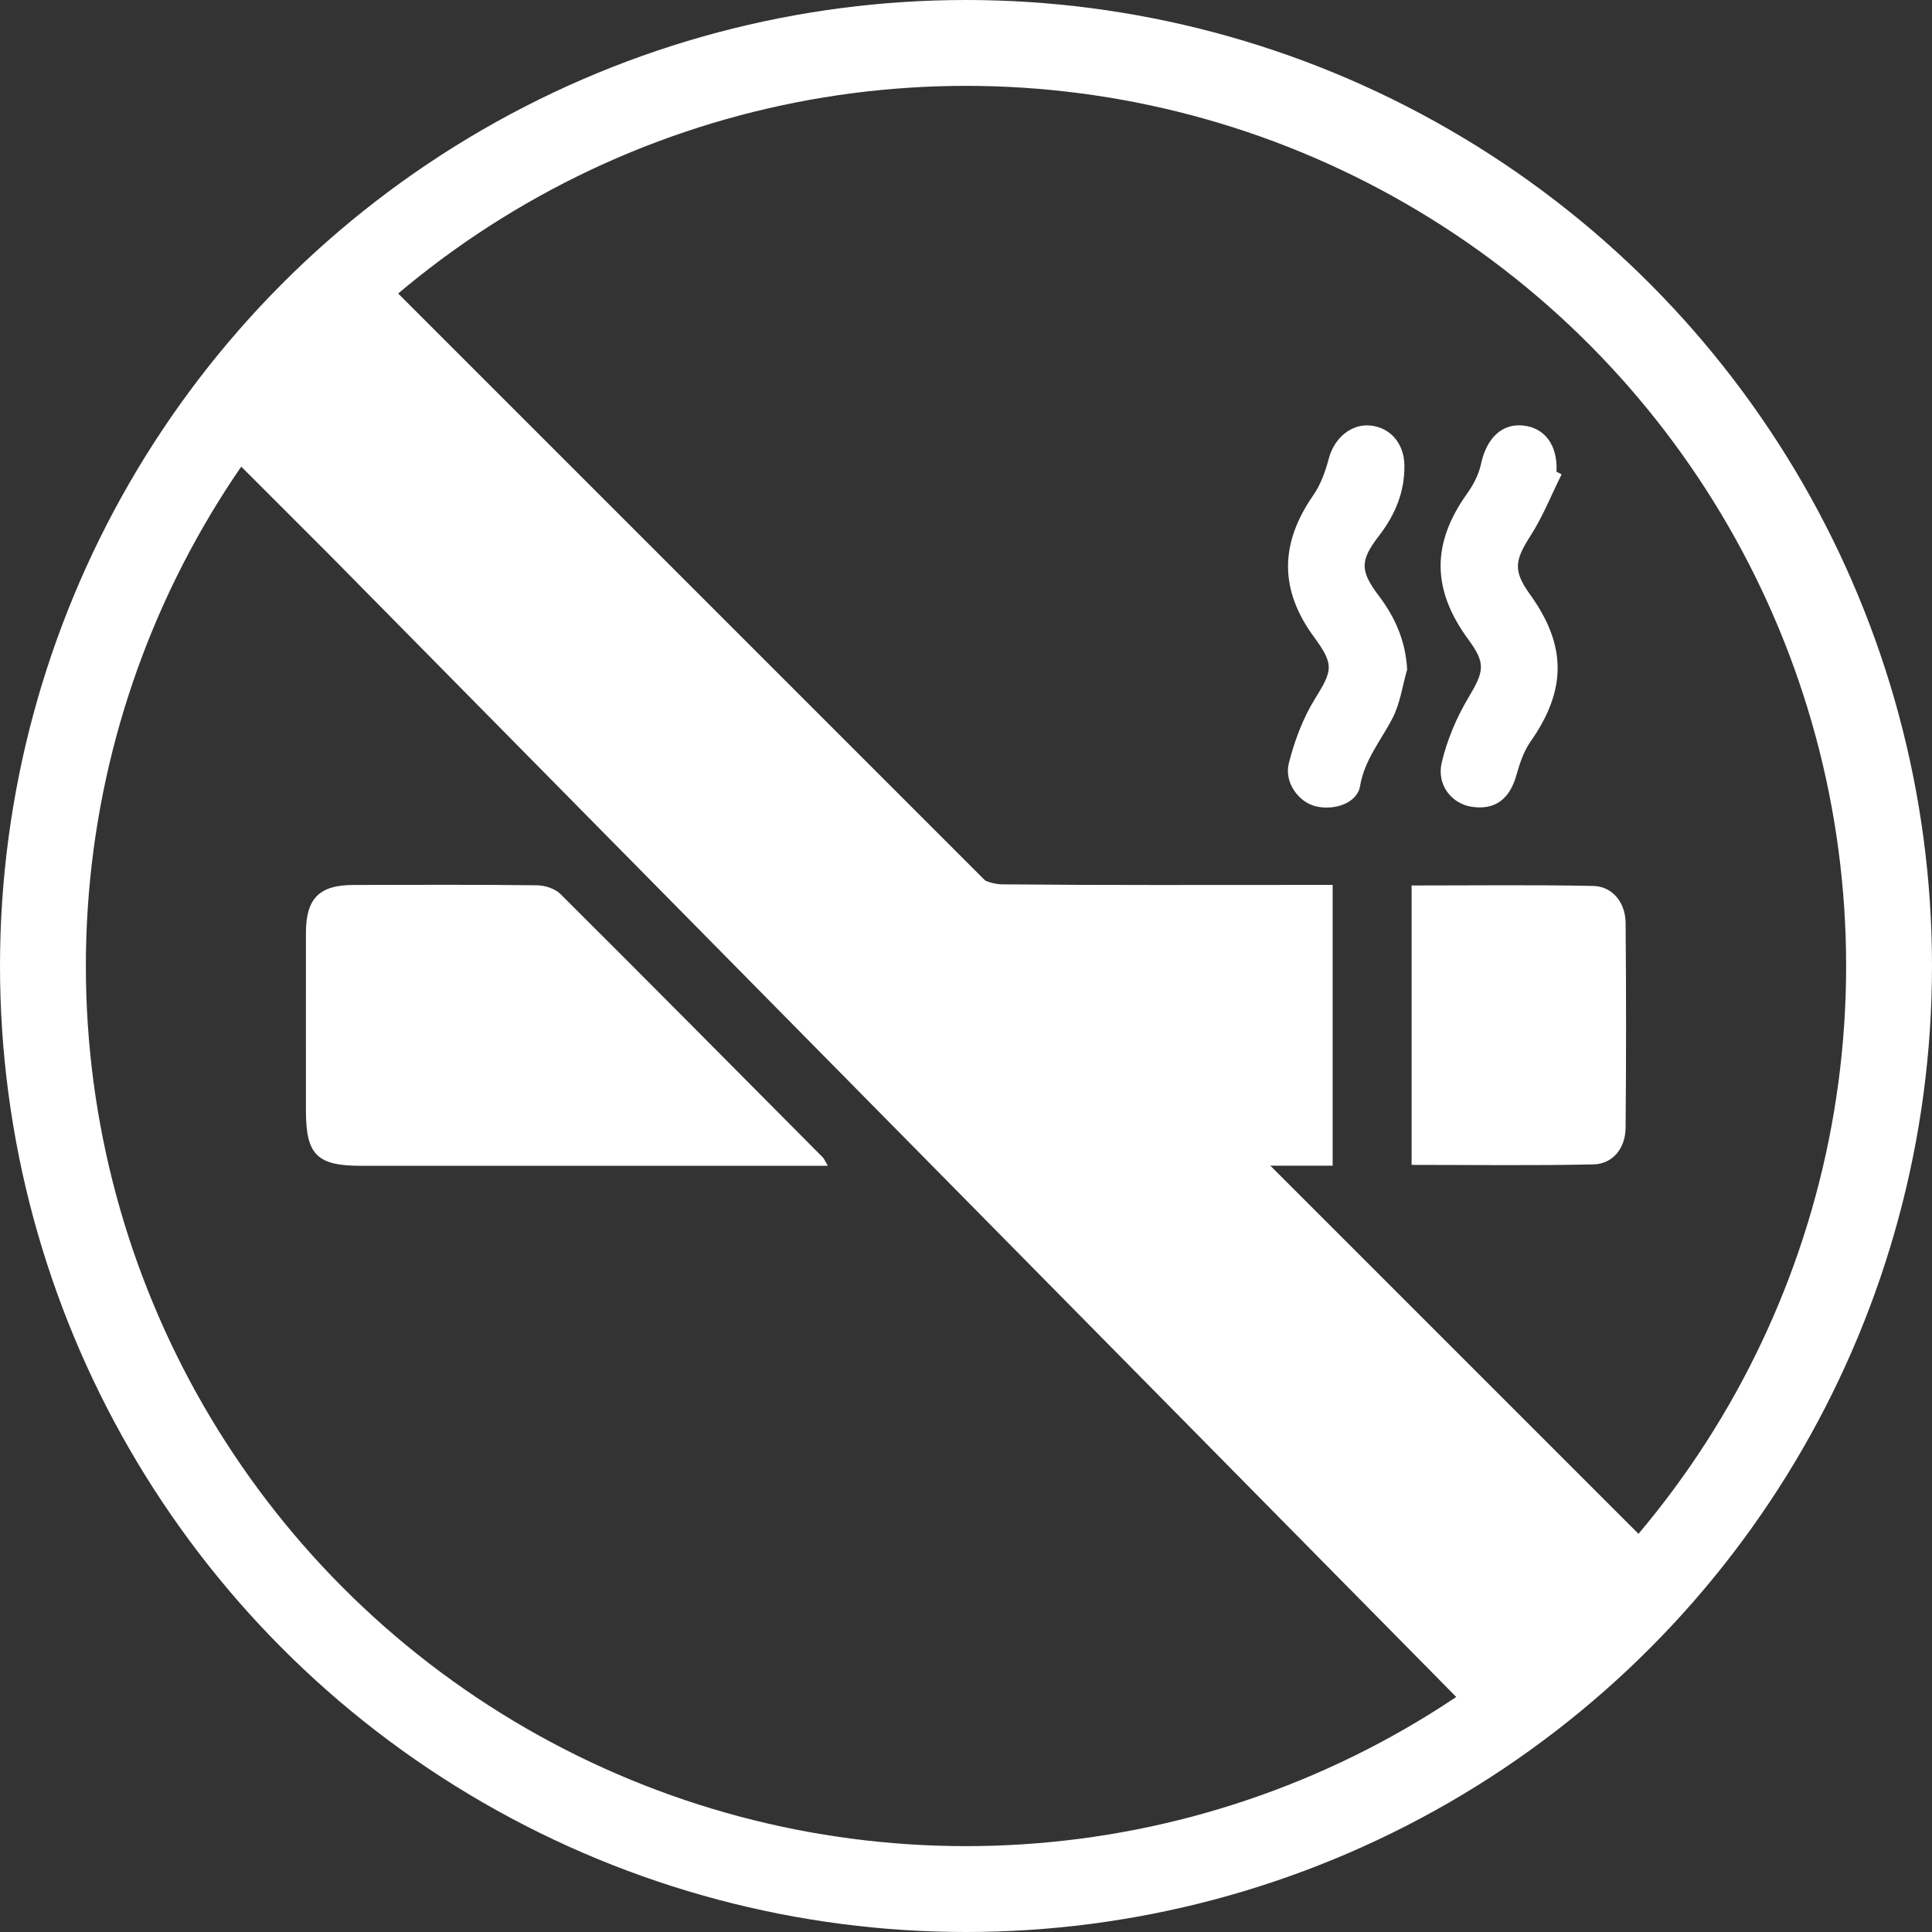
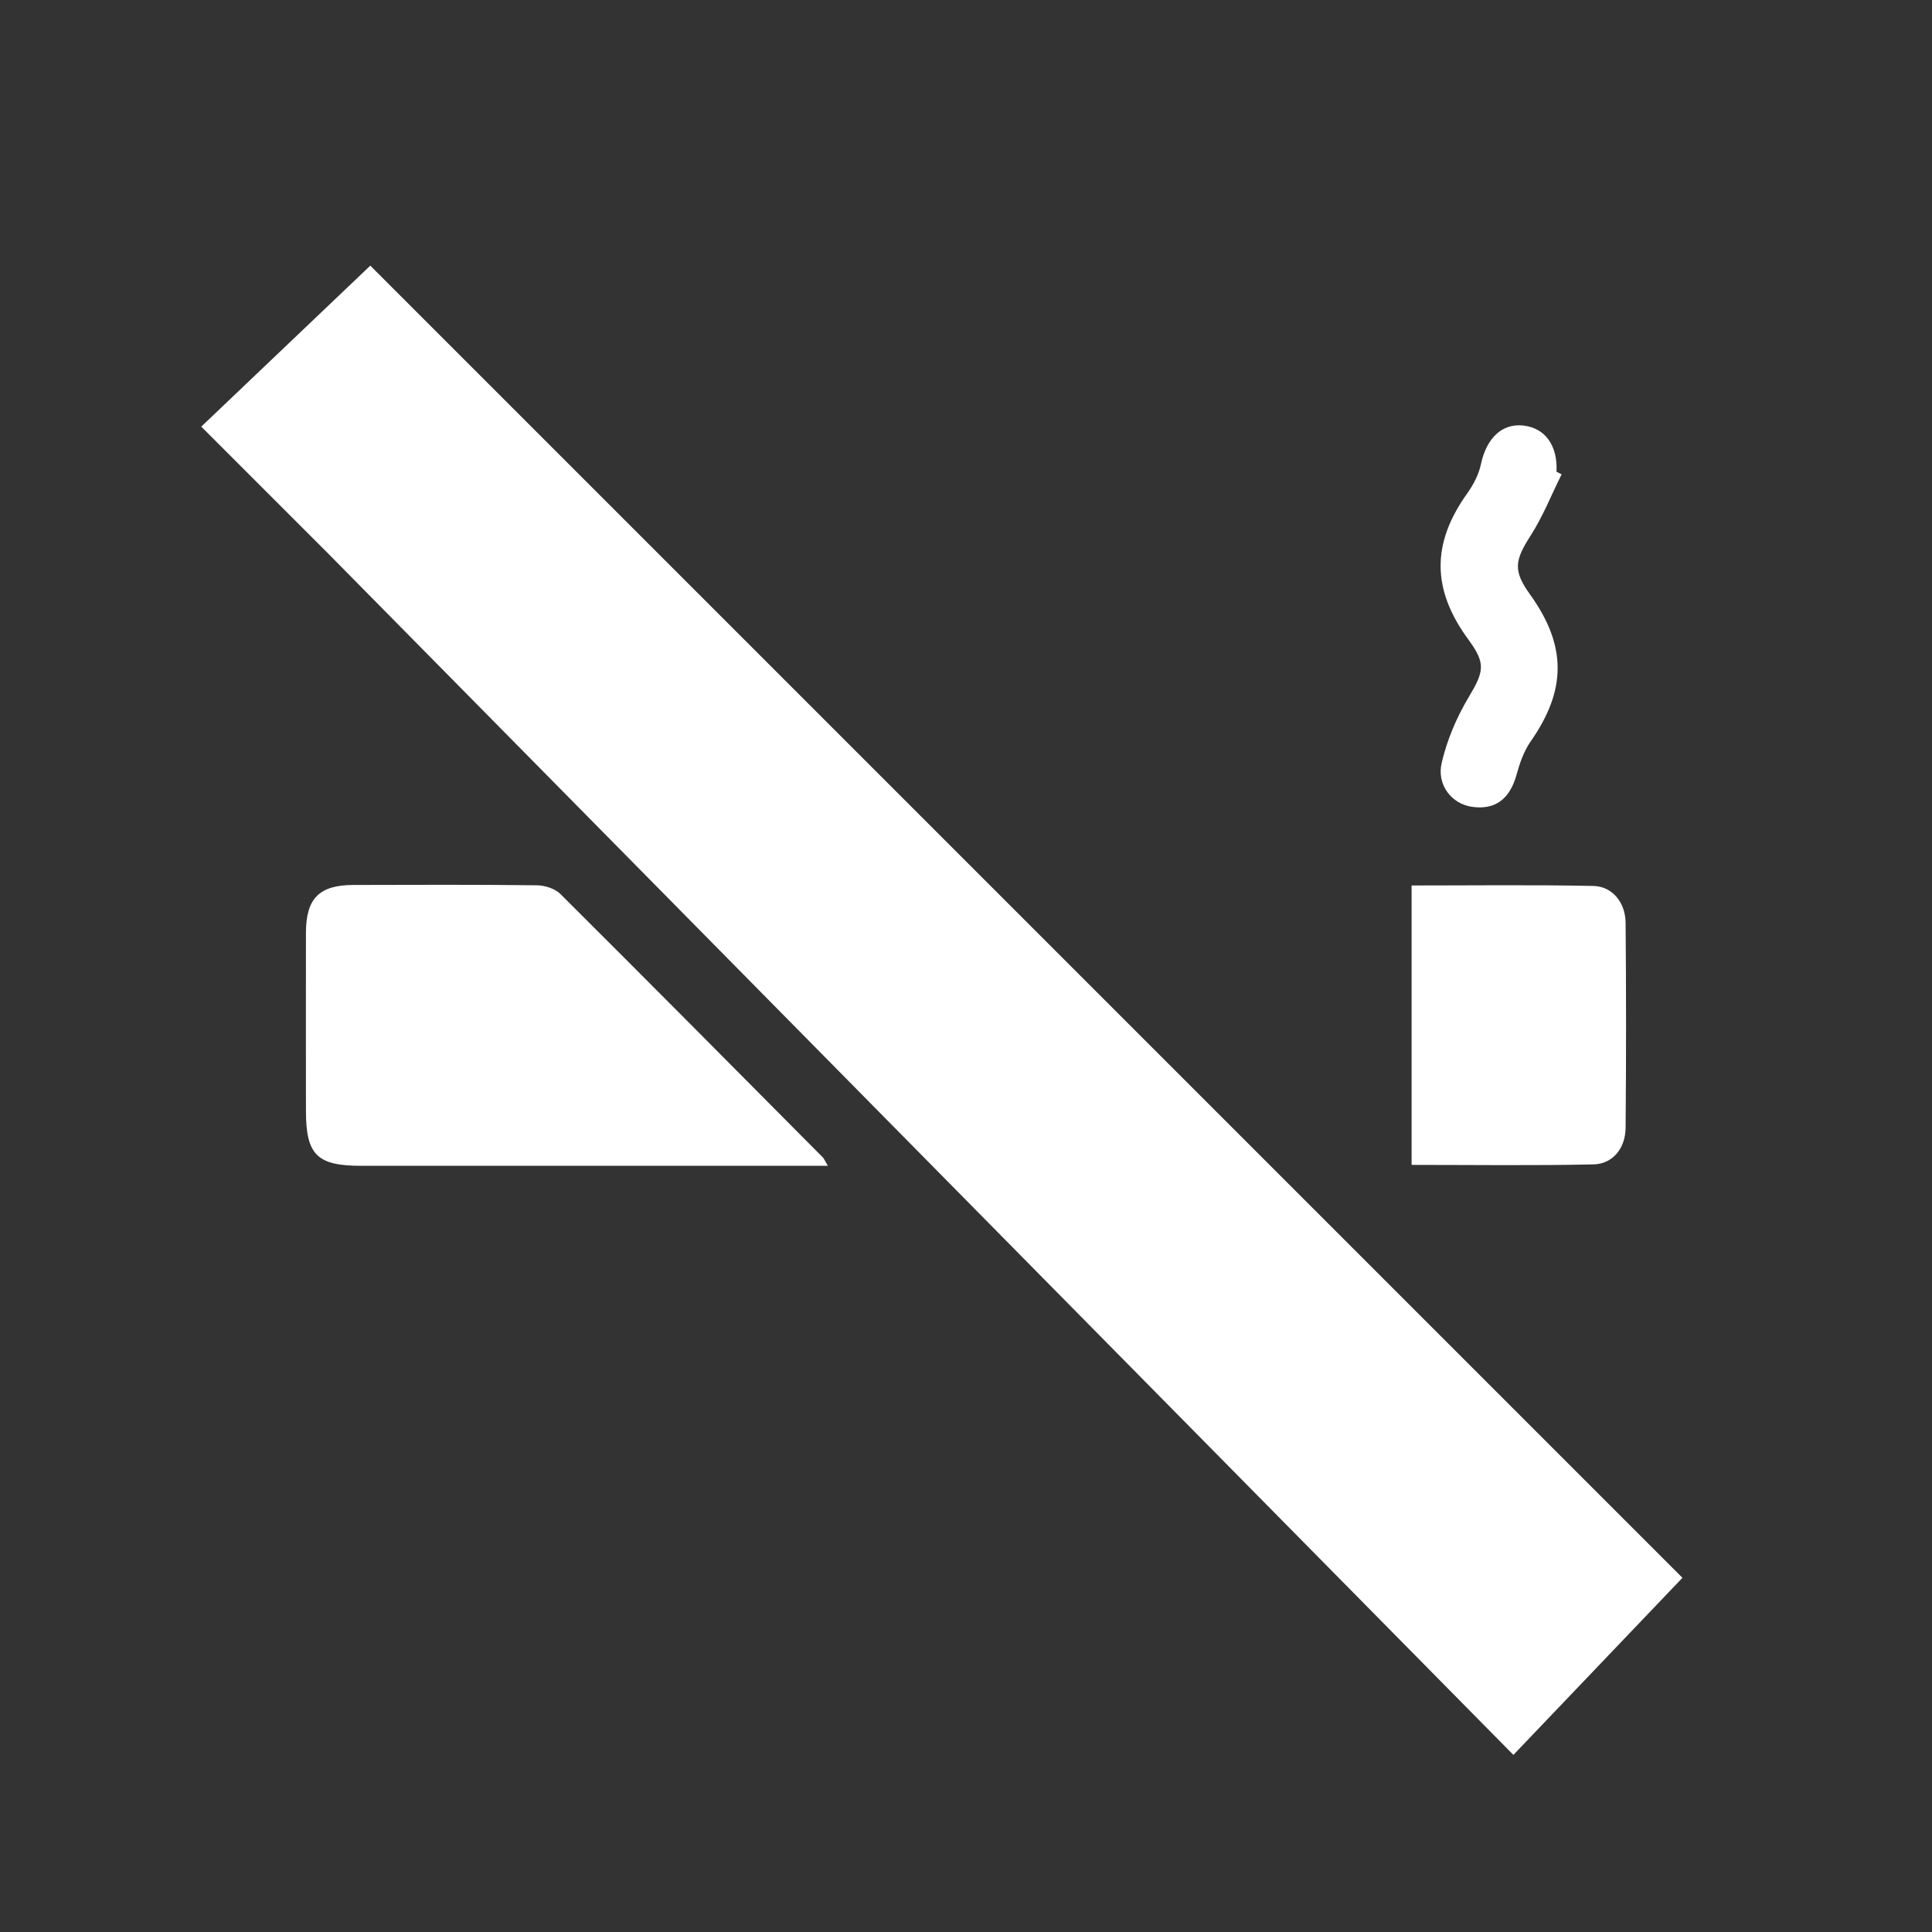
<svg xmlns="http://www.w3.org/2000/svg" width="90" height="90" viewBox="0 0 90 90" fill="none">
  <rect x="0" y="0" width="90" height="90" fill="#333333" stroke="none" />
-   <circle cx="45" cy="45" r="43" stroke="white" stroke-width="4" />
  <g clip-path="url(#clip0_178_335)">
-     <path d="M62.08 41.223V54.302H58.837C59.773 55.261 60.516 56.031 61.271 56.789C65.481 61.02 69.693 65.249 73.903 69.48C75.153 70.736 75.153 71.565 73.89 72.842C72.514 74.235 71.131 75.618 69.749 77.005C68.439 78.321 67.635 78.33 66.34 77.028C53.08 63.699 39.822 50.367 26.563 37.034C23.101 33.553 19.64 30.071 16.179 26.588C14.817 25.216 14.821 24.459 16.174 23.101C17.578 21.69 18.975 20.274 20.384 18.869C21.554 17.703 22.411 17.71 23.585 18.891C30.783 26.124 37.971 33.367 45.192 40.577C45.548 40.933 46.17 41.19 46.672 41.196C51.443 41.242 56.214 41.223 60.985 41.223C61.329 41.223 61.675 41.223 62.078 41.223H62.08Z" fill="white" />
    <path d="M38.565 54.308H37.369C30.519 54.308 23.669 54.308 16.819 54.308C14.767 54.308 14.254 53.794 14.252 51.752C14.252 48.983 14.246 46.217 14.252 43.448C14.255 41.849 14.874 41.228 16.463 41.225C19.313 41.217 22.16 41.207 25.01 41.24C25.381 41.244 25.848 41.391 26.102 41.642C30.192 45.715 34.258 49.816 38.326 53.912C38.39 53.976 38.422 54.07 38.563 54.306L38.565 54.308Z" fill="white" />
    <path d="M65.76 41.249C68.613 41.249 71.421 41.213 74.224 41.271C75.108 41.29 75.717 42.038 75.727 42.983C75.755 46.166 75.755 49.35 75.727 52.534C75.717 53.492 75.133 54.221 74.228 54.242C71.424 54.304 68.617 54.265 65.758 54.265V41.249H65.76Z" fill="white" />
-     <path d="M65.552 31.18C65.334 31.941 65.226 32.763 64.87 33.452C64.334 34.494 63.566 35.384 63.356 36.623C63.224 37.407 62.167 37.774 61.291 37.56C60.497 37.366 59.811 36.455 60.04 35.55C60.301 34.517 60.691 33.47 61.248 32.567C62.08 31.223 62.163 30.971 61.206 29.666C59.598 27.475 59.613 25.326 61.173 23.079C61.521 22.579 61.742 21.959 61.9 21.362C62.15 20.417 62.928 19.743 63.823 19.822C64.757 19.905 65.405 20.651 65.422 21.661C65.443 22.905 64.997 23.972 64.248 24.946C63.35 26.113 63.343 26.582 64.236 27.762C64.997 28.769 65.474 29.857 65.551 31.178L65.552 31.18Z" fill="white" />
    <path d="M72.745 22.098C72.27 23.052 71.874 24.059 71.303 24.949C70.548 26.128 70.483 26.59 71.286 27.708C72.99 30.085 72.975 32.15 71.305 34.536C70.988 34.988 70.796 35.55 70.646 36.091C70.331 37.227 69.649 37.745 68.558 37.583C67.635 37.446 66.915 36.574 67.161 35.527C67.41 34.465 67.858 33.41 68.419 32.473C69.134 31.277 69.222 30.908 68.406 29.797C66.69 27.465 66.684 25.315 68.348 22.986C68.636 22.583 68.886 22.104 68.988 21.625C69.242 20.425 69.956 19.718 70.95 19.822C71.976 19.93 72.57 20.753 72.508 21.976L72.746 22.096L72.745 22.098Z" fill="white" />
  </g>
  <path d="M70.5 81.75L15.375 25.875L9.375 19.875L17.25 12.375L78.375 73.5L70.5 81.75Z" fill="white" />
  <defs>
    <clipPath id="clip0_178_335">
      <rect width="61.5" height="60" fill="white" transform="translate(14.25 18)" />
    </clipPath>
  </defs>
</svg>